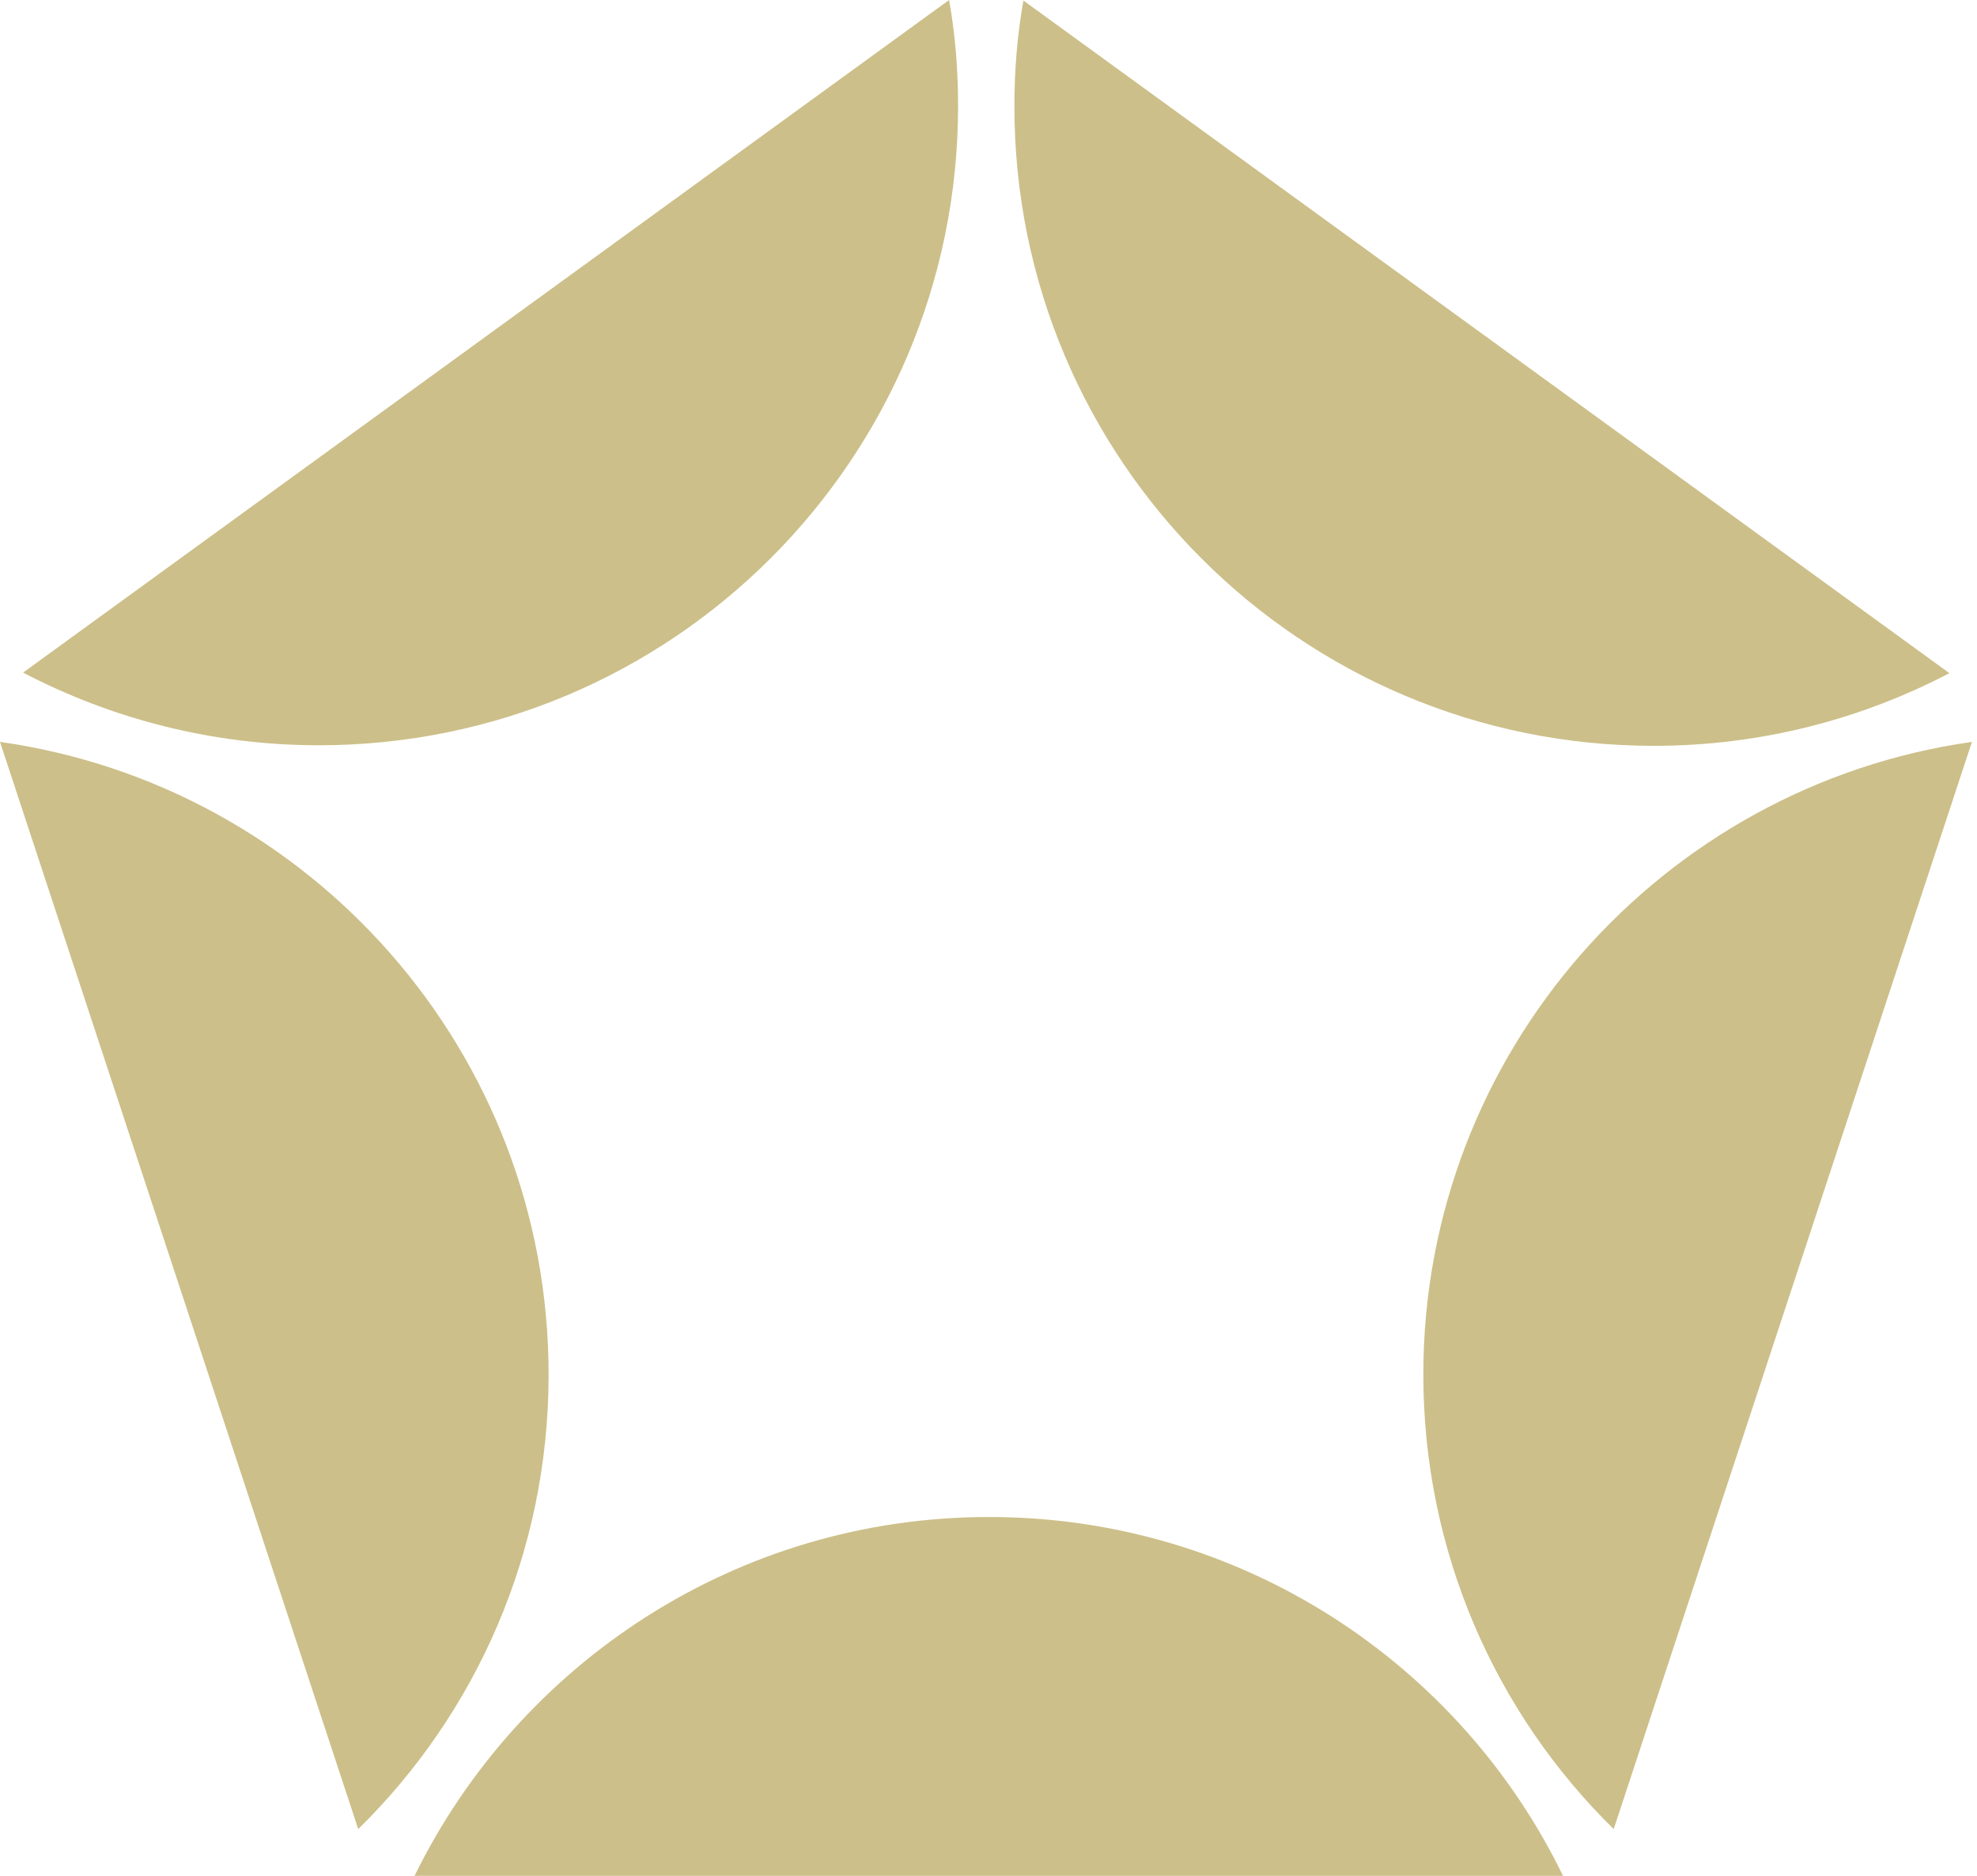
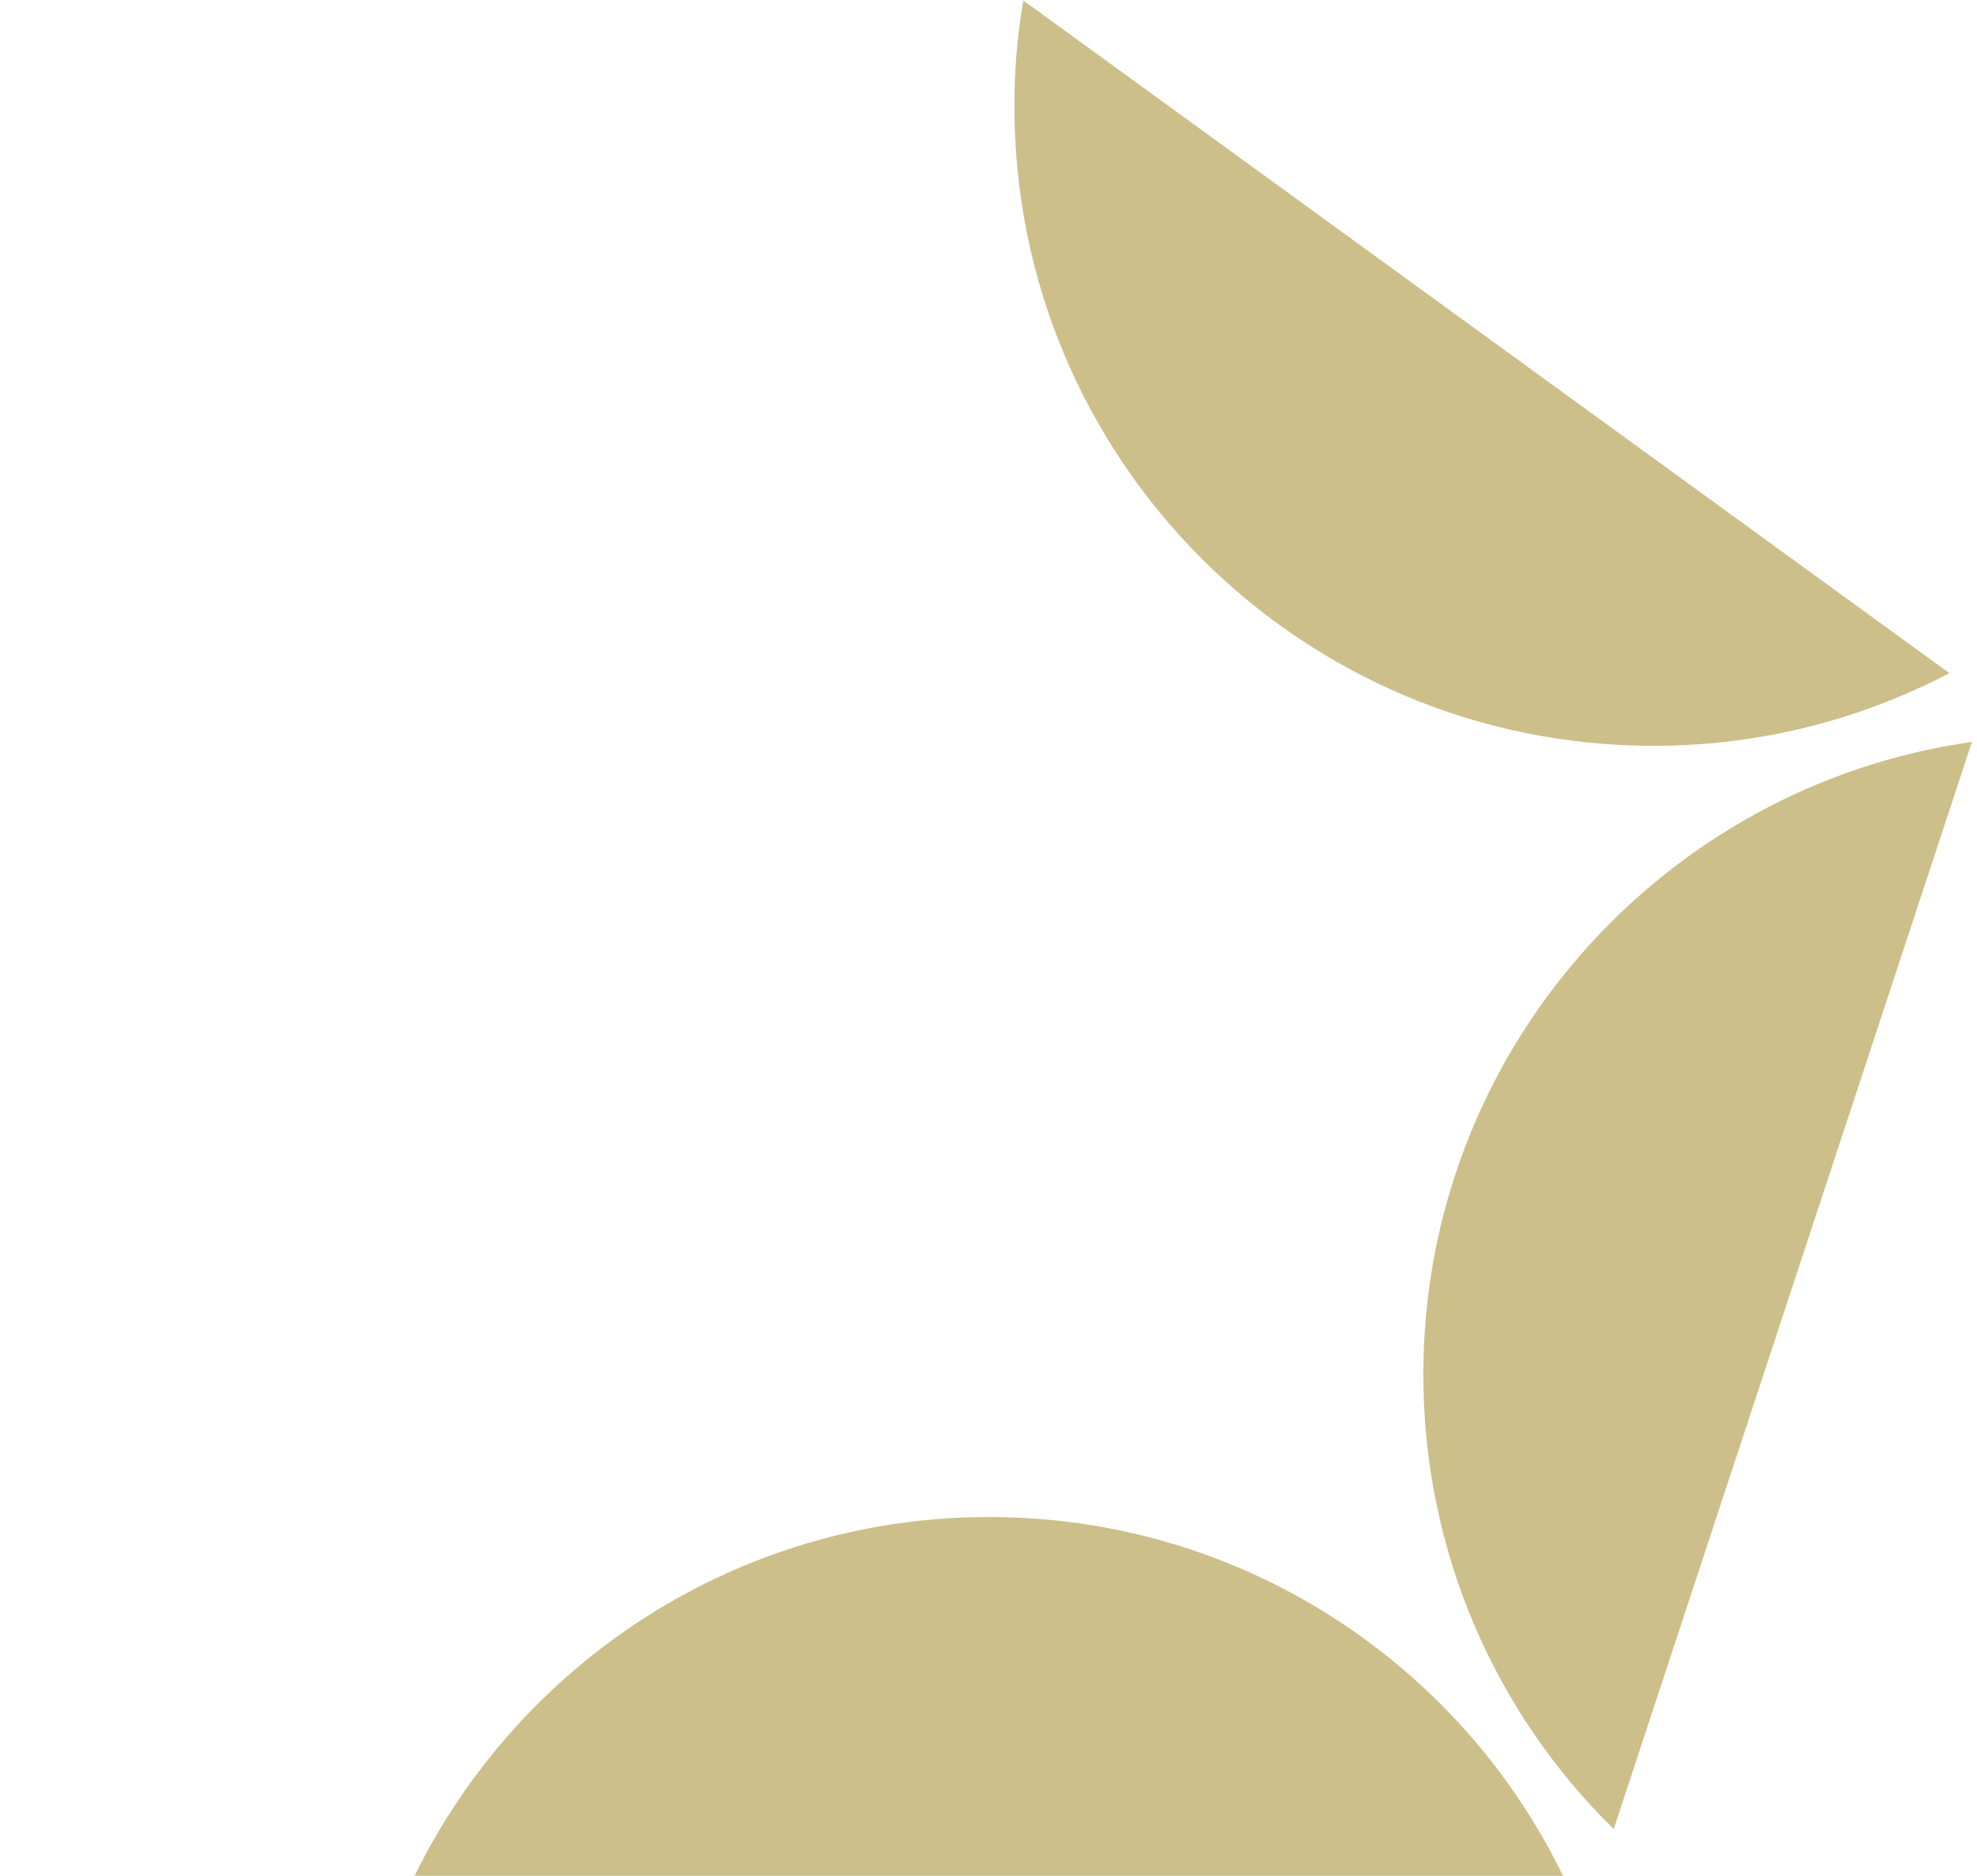
<svg xmlns="http://www.w3.org/2000/svg" width="351" height="333" viewBox="0 0 351 333" fill="none">
  <path d="M180.1 18.9C180.1 81.6 230.9 132.4 293.6 132.4C312.6 132.4 330.4 127.7 346.1 119.5L181.7 0.1C180.6 6.2 180.1 12.5 180.1 18.9Z" fill="#CCBF89" />
  <path d="M252.7 244C252.7 275.6 265.6 304.2 286.5 324.7L350.1 131.7C295.1 139.5 252.7 186.8 252.7 244Z" fill="#CCBF89" />
-   <path d="M4.1 119.4C19.8 127.6 37.7 132.3 56.6 132.3C119.3 132.3 170.1 81.5 170.1 18.8C170.1 12.4 169.6 6.1 168.5 0L4.1 119.4Z" fill="#CCBF89" />
-   <path d="M97.4 244C97.4 186.8 55.1 139.5 0 131.7L63.6 324.7C84.5 304.2 97.4 275.6 97.4 244Z" fill="#CCBF89" />
  <path d="M175.6 269.3C130.8 269.3 92.1 295.3 73.6 333H277.5C259.2 295.3 220.4 269.3 175.6 269.3Z" fill="#CCBF89" />
</svg>